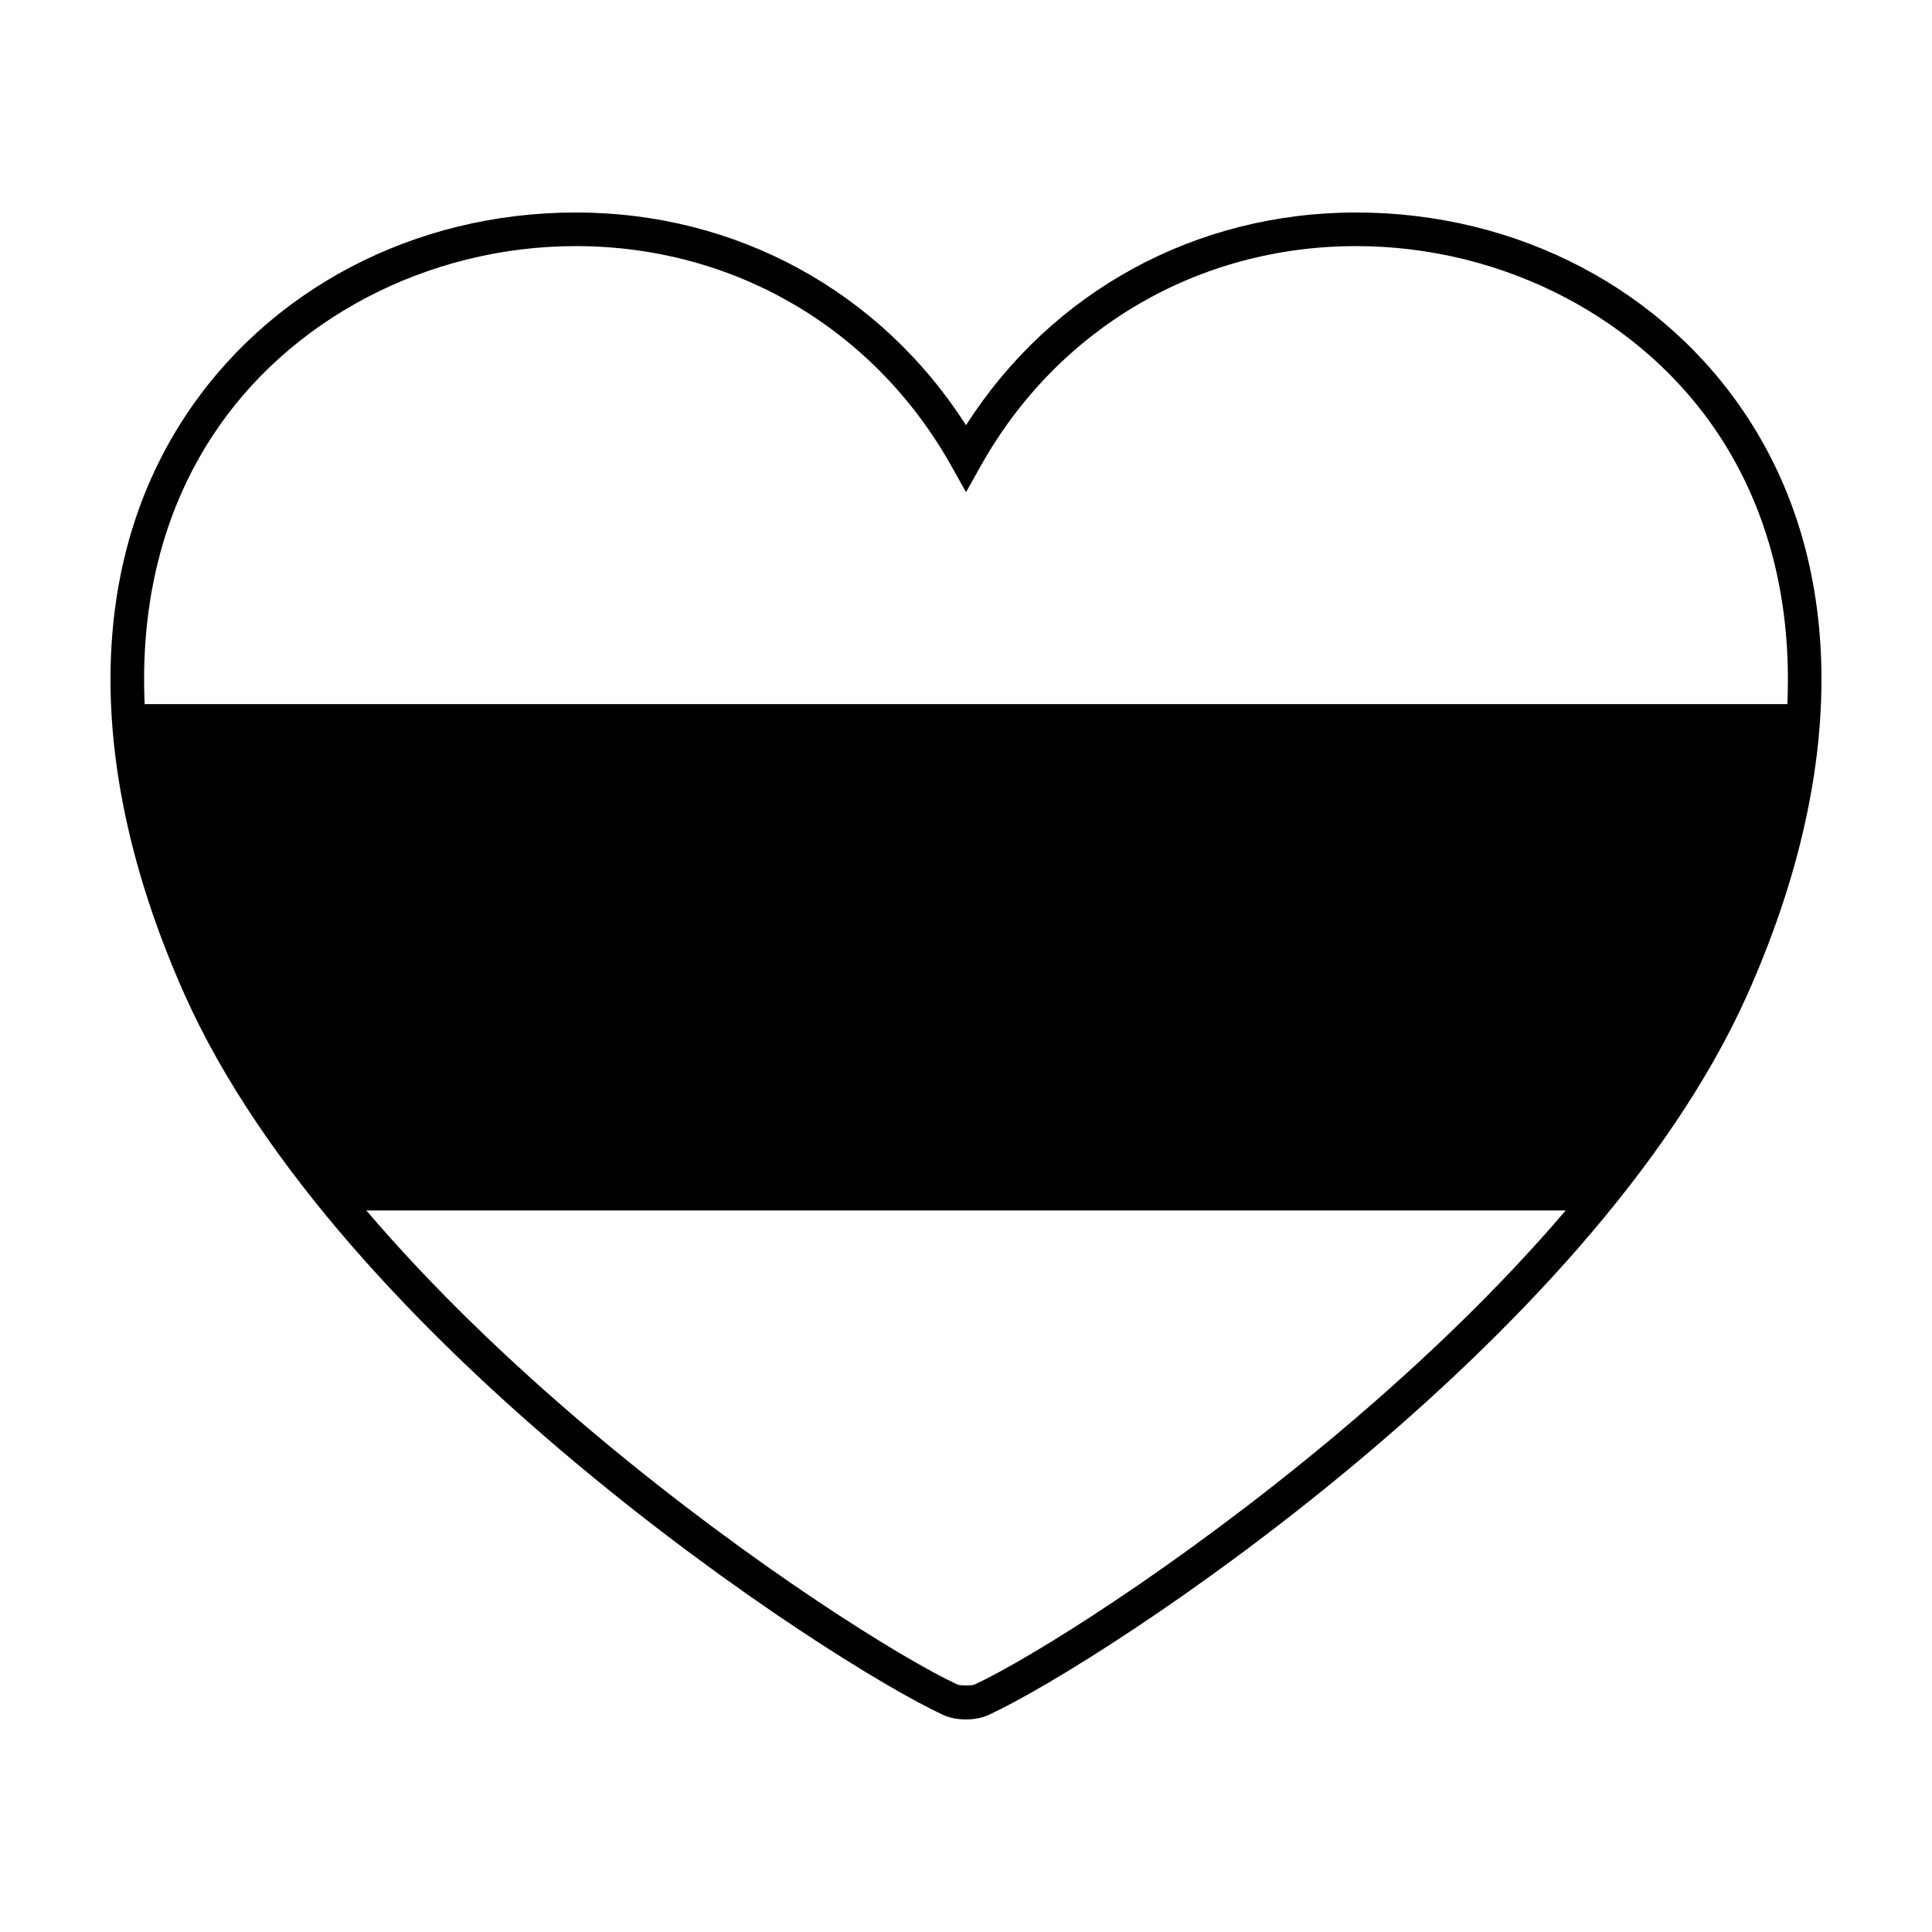
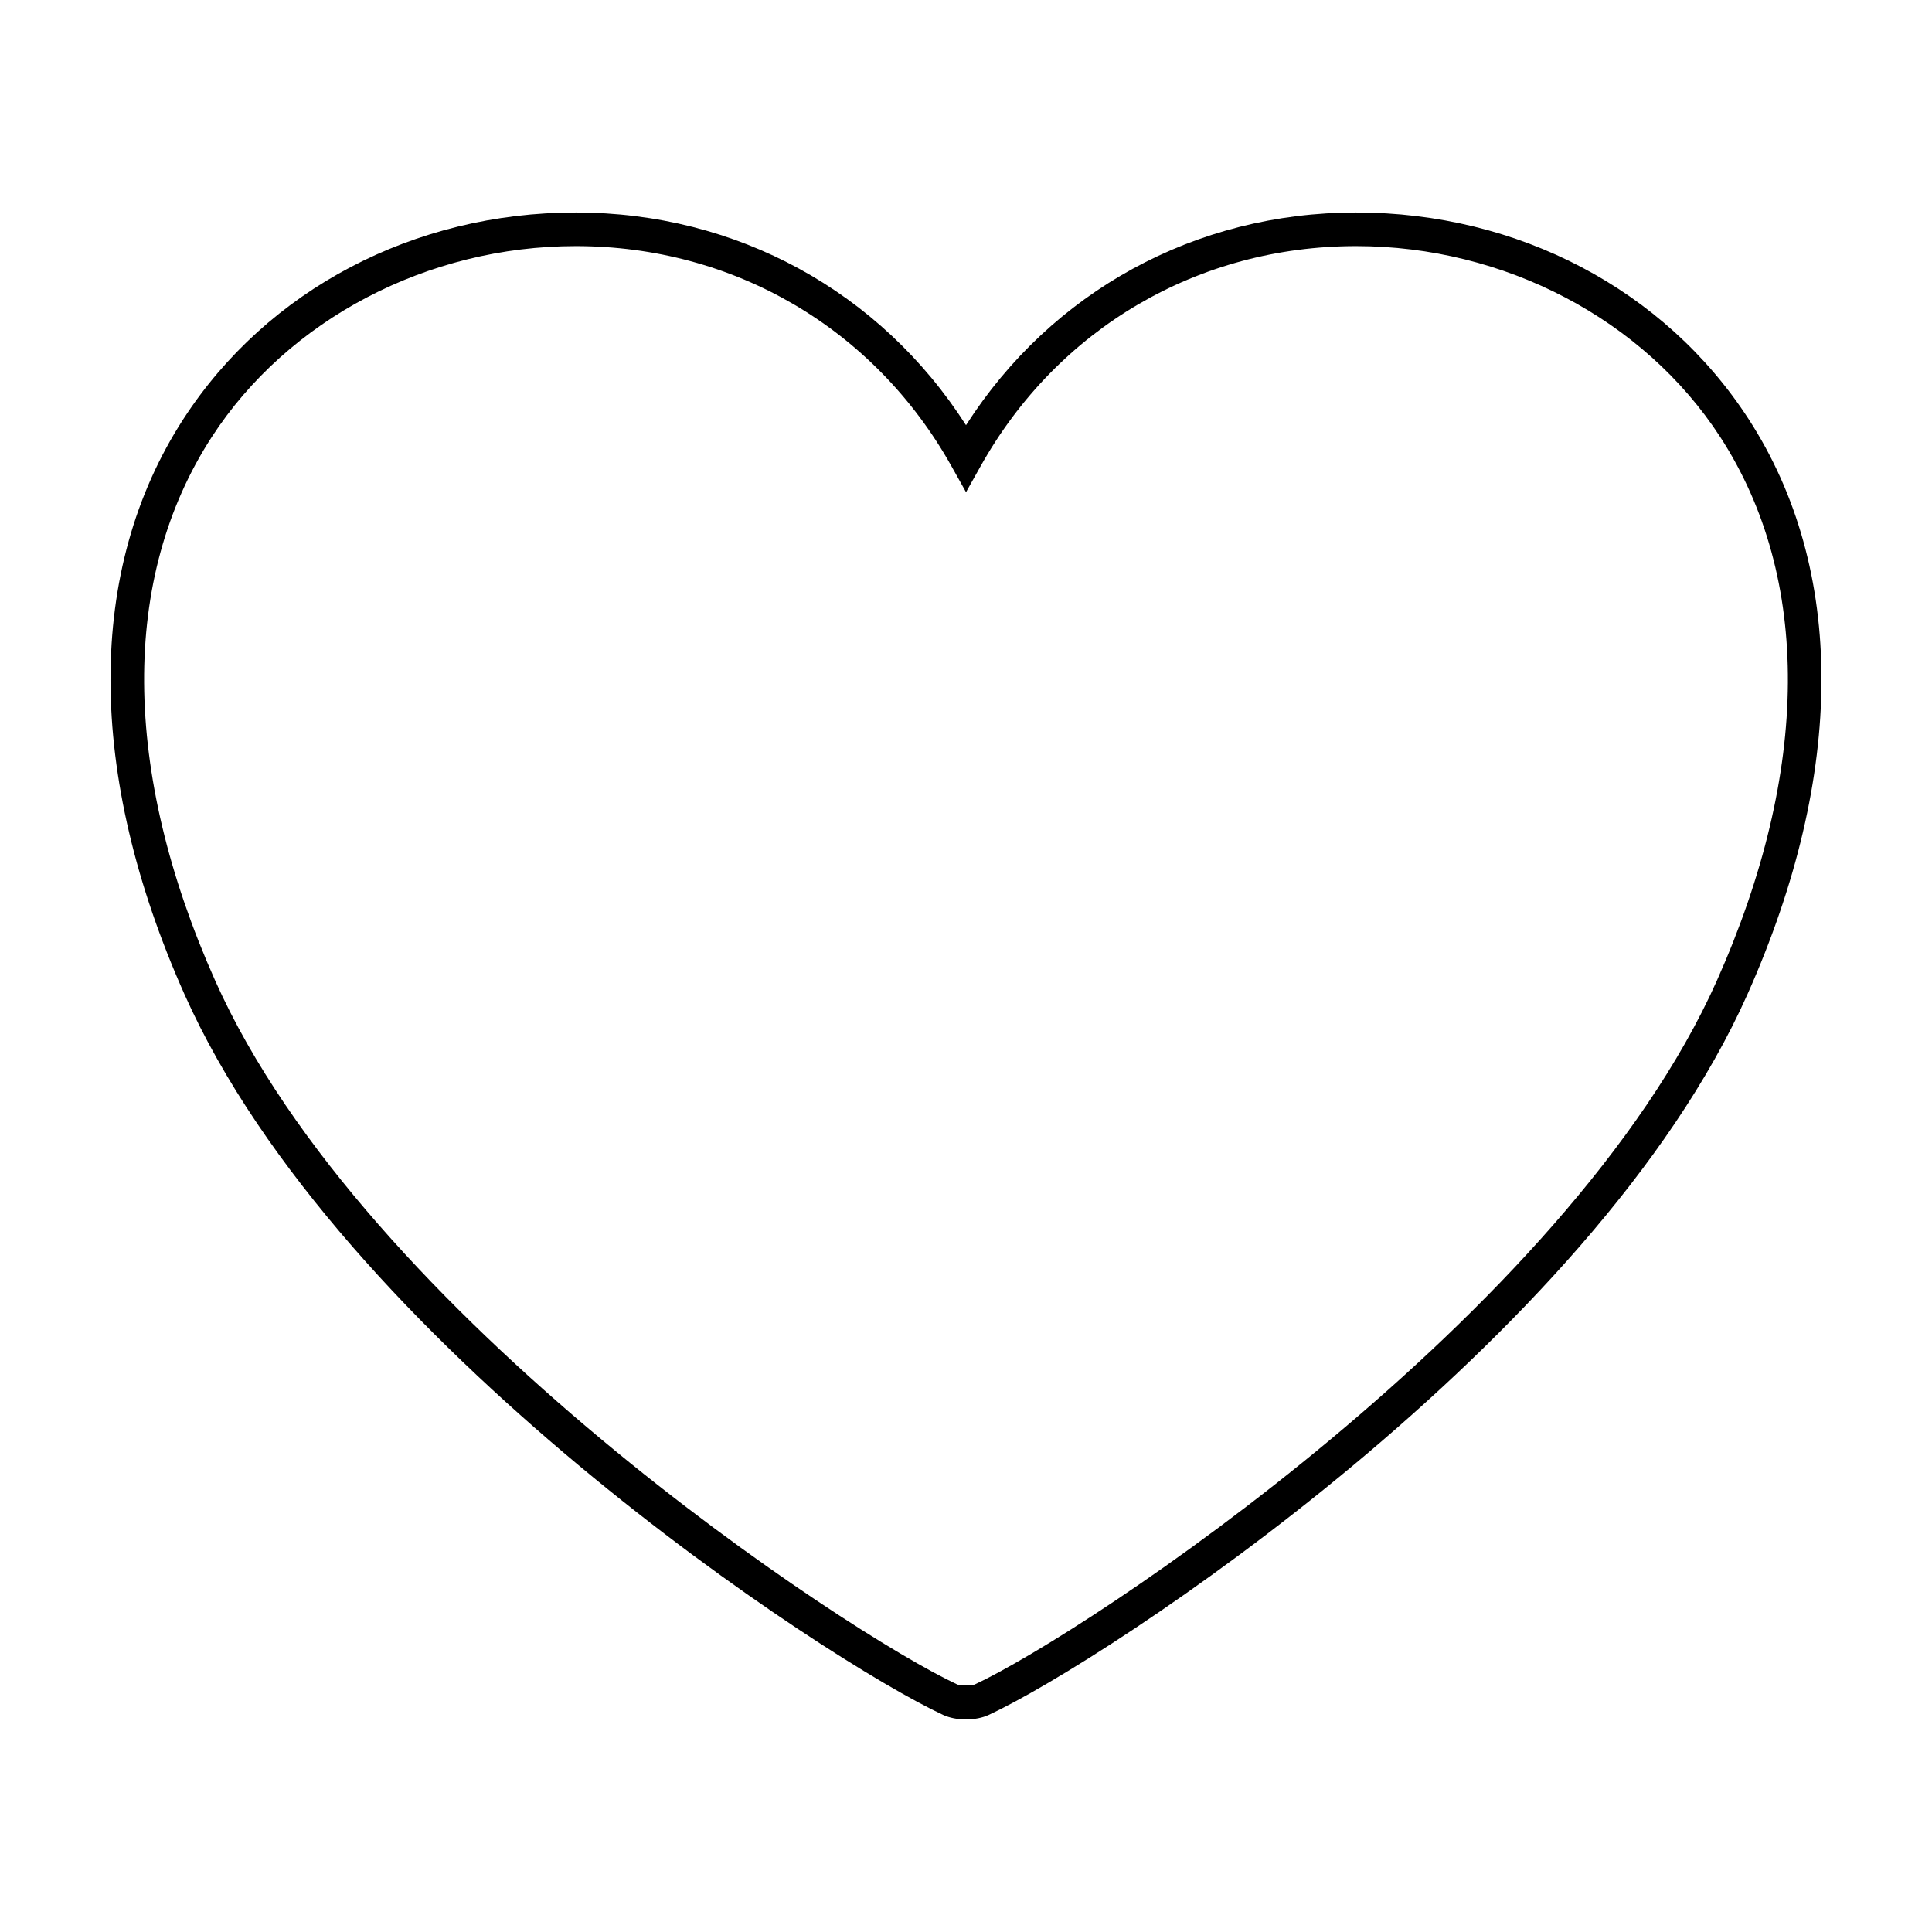
<svg xmlns="http://www.w3.org/2000/svg" fill="#000000" width="800px" height="800px" version="1.1" viewBox="144 144 512 512">
  <g>
-     <path d="m600.98 405.17c12.234-27.418 18.062-52.336 18.973-74.57h-439.88c0.898 22.238 6.734 47.152 18.957 74.57 9.129 20.465 22.777 40.57 38.758 59.609h324.45c15.973-19.039 29.633-39.145 38.75-59.609z" />
    <path d="m400 599.67c-2.227 0-4.363-0.422-6.035-1.188-30.945-14.359-159.89-98.605-201.08-190.99-26.055-58.449-26.137-112.61-0.234-152.52 22.207-34.219 61.07-54.66 103.95-54.66 42.602 0 80.715 20.93 103.4 56.367 22.688-35.434 60.801-56.367 103.39-56.367 42.883 0 81.738 20.434 103.95 54.66 25.906 39.91 25.816 94.066-0.238 152.51-41.211 92.398-170.13 176.64-201.07 190.98-1.668 0.781-3.805 1.203-6.027 1.203zm-103.4-390.45c-39.262 0-76.242 19.387-96.488 50.602-24.207 37.293-23.879 88.445 0.902 144.04 39.59 88.797 167.57 173.04 196.7 186.55 0.73 0.336 3.844 0.336 4.574 0 29.129-13.512 157.1-97.738 196.71-186.55 24.777-55.59 25.09-106.74 0.891-144.04-20.262-31.211-57.234-50.602-96.488-50.602-41.871 0-79.066 21.785-99.512 58.285l-3.883 6.926-3.883-6.926c-20.445-36.496-57.648-58.285-99.52-58.285z" />
  </g>
</svg>